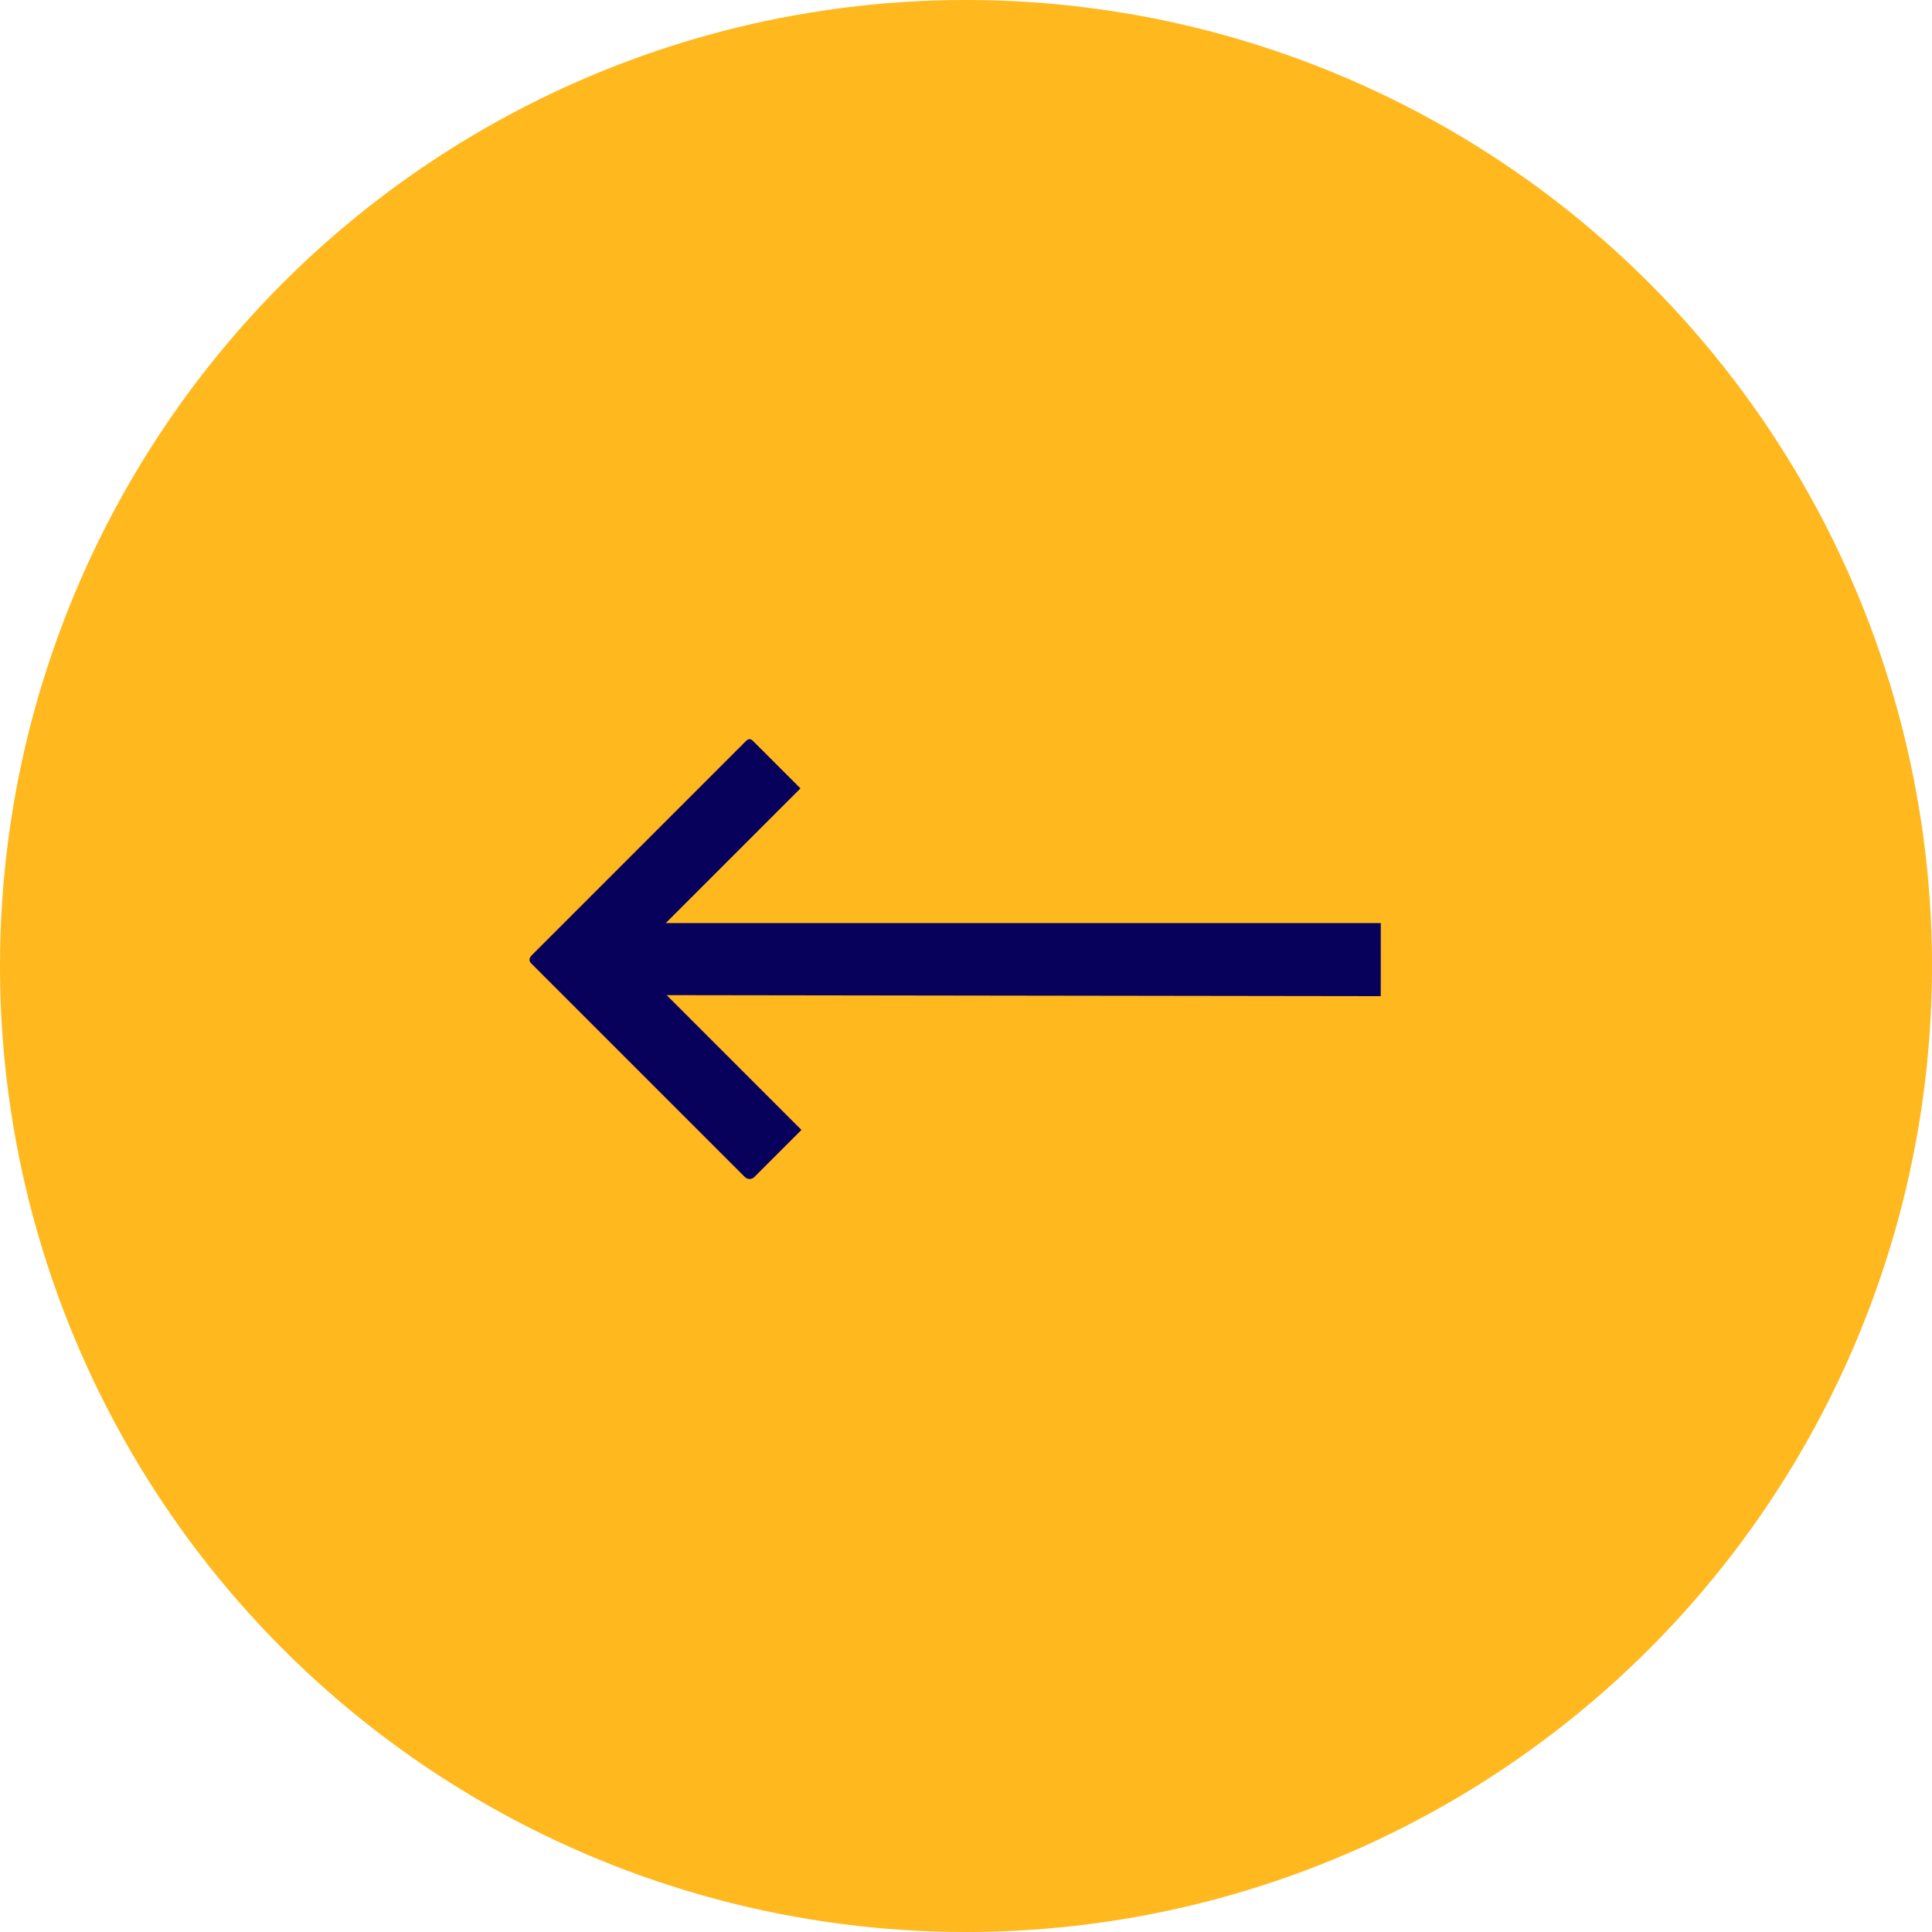
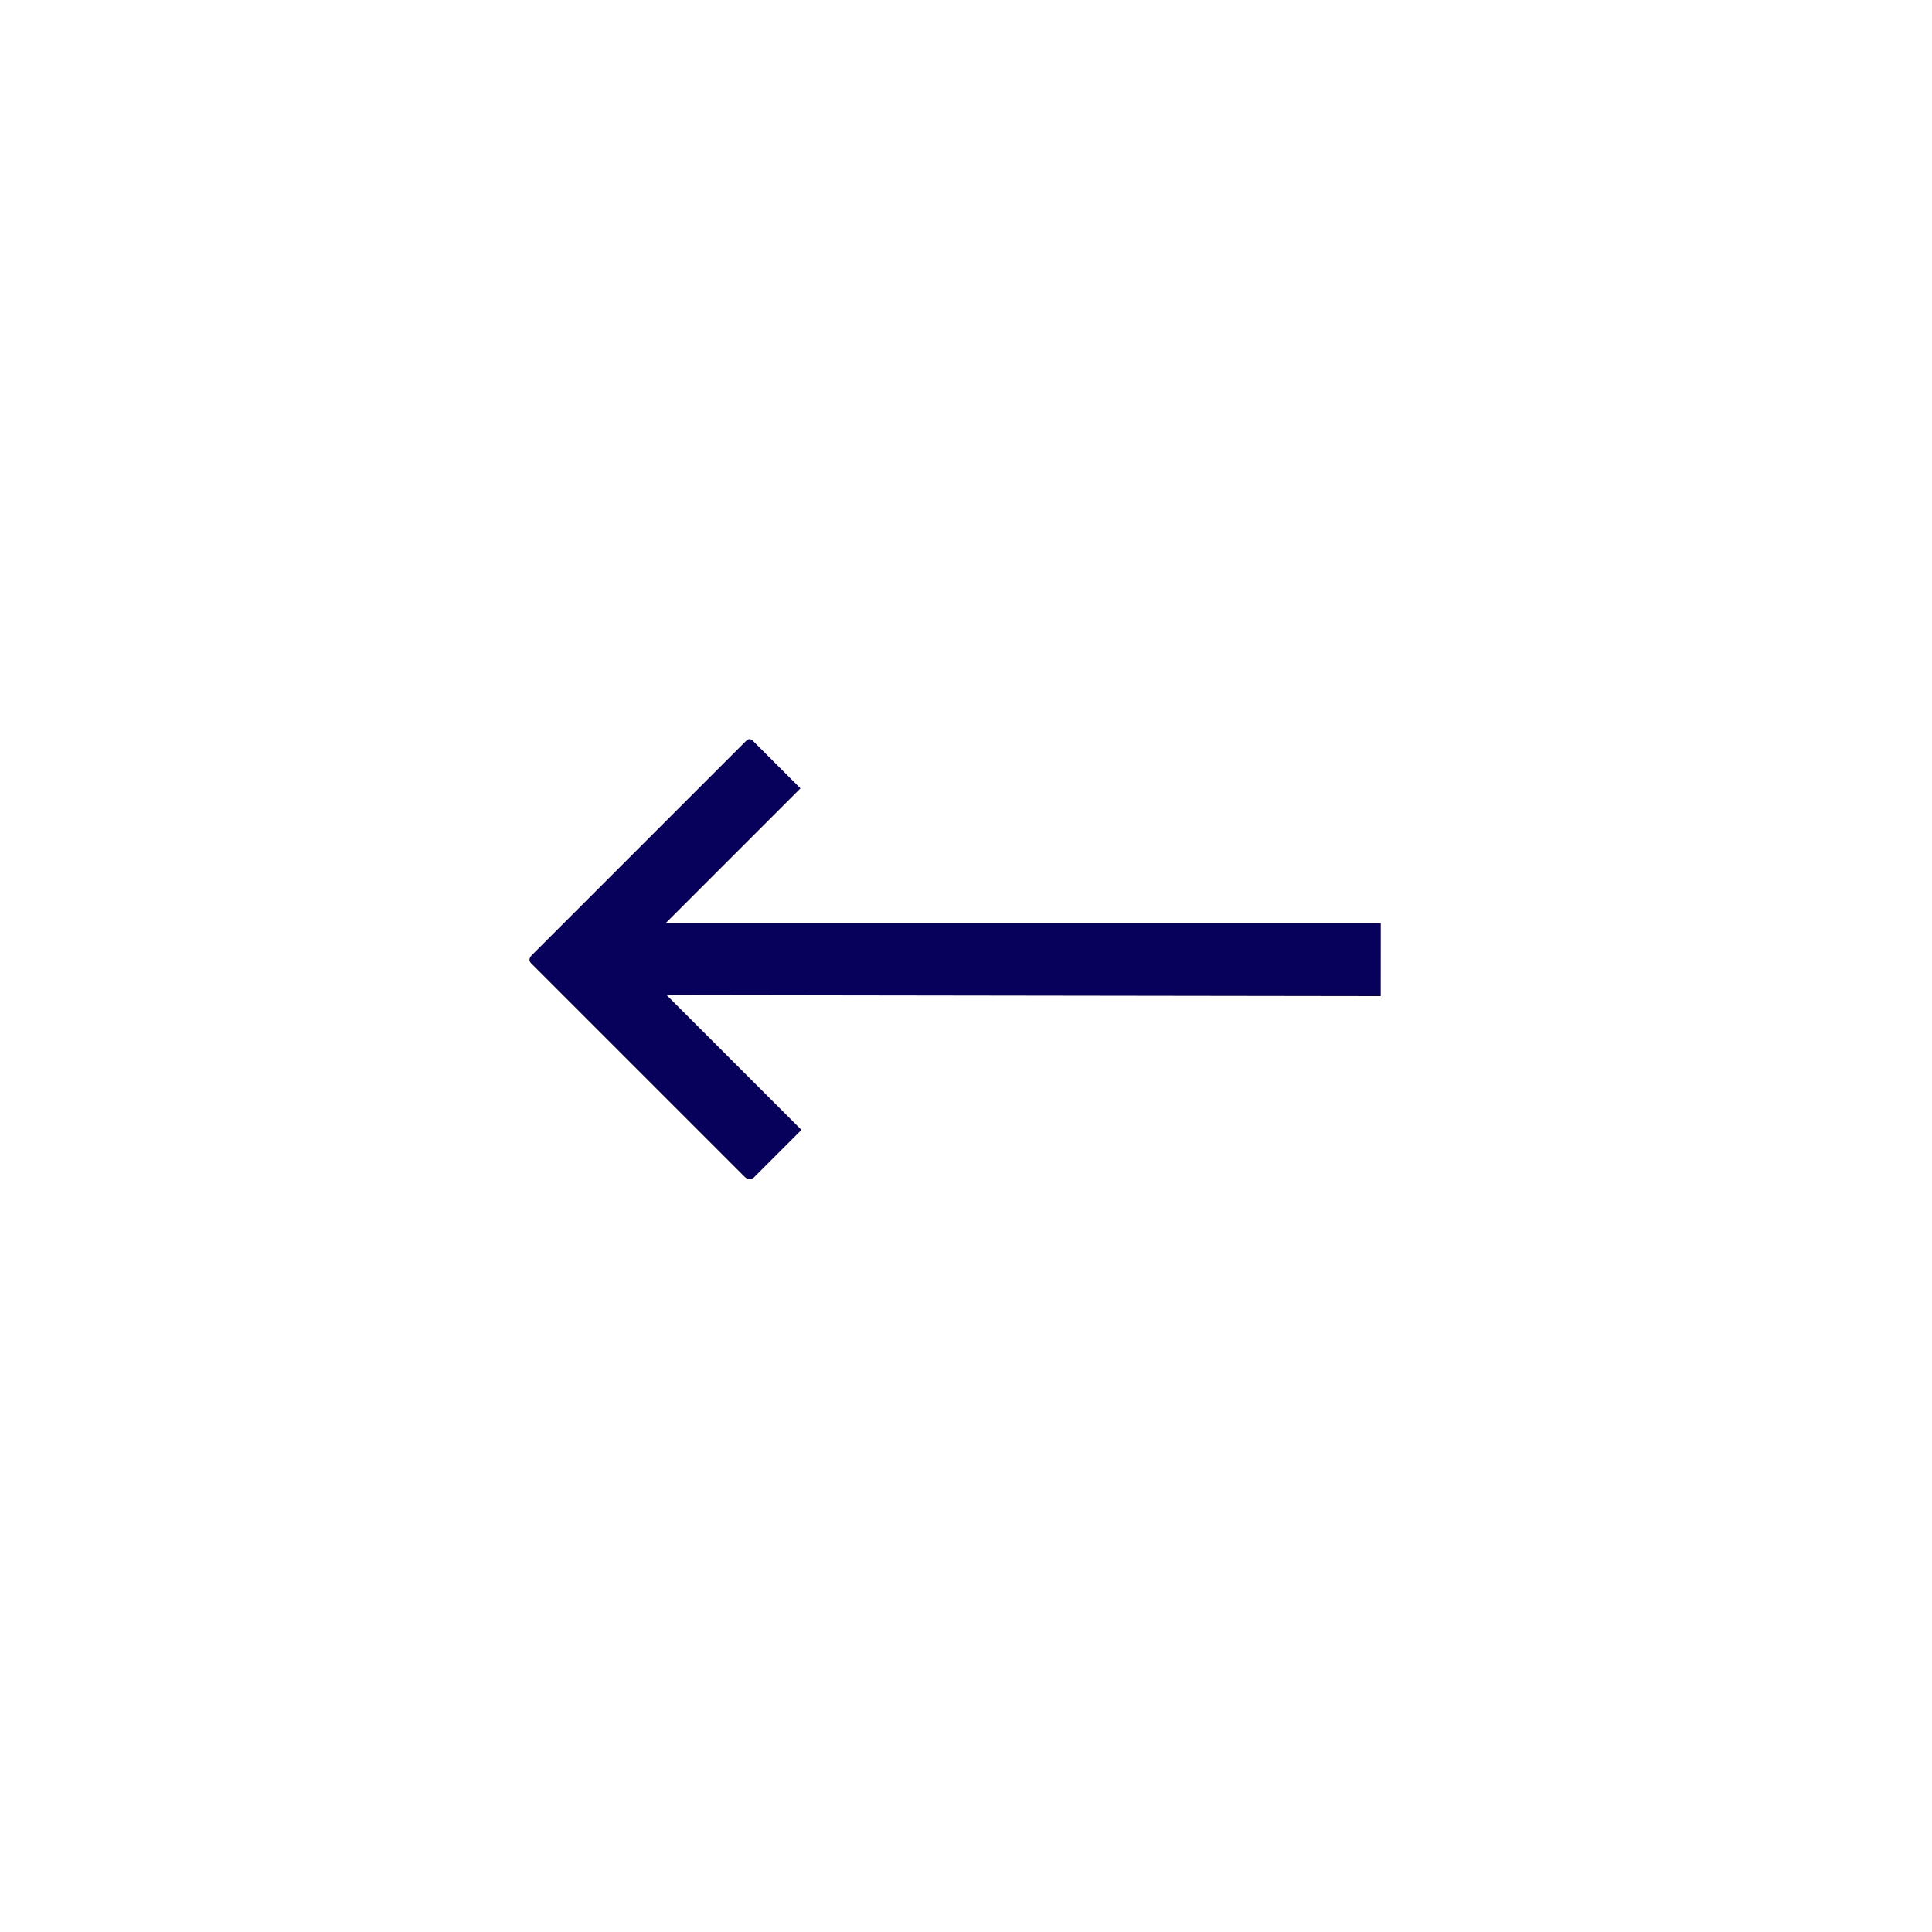
<svg xmlns="http://www.w3.org/2000/svg" width="58" height="58" viewBox="0 0 58 58">
  <g data-name="Group 7808" transform="translate(-1486 -7225)">
-     <circle data-name="Ellipse 1" cx="29" cy="29" r="29" transform="translate(1486 7225)" fill="#ffb81e" />
    <g data-name="Group 4035">
-       <path data-name="Path 3" d="m1508.36 7260.334-6.412-6.412c-.085-.085-.057-.173.027-.256l6.411-6.411c.086-.087.145-.086.23-.001l1.414 1.414-4.043 4.043h21.465l-.001 2.194-21.437-.03 4.046 4.046-1.414 1.414a.2.2 0 0 1-.288-.005Z" fill="#08015c" fill-rule="evenodd" />
+       <path data-name="Path 3" d="m1508.36 7260.334-6.412-6.412c-.085-.085-.057-.173.027-.256l6.411-6.411c.086-.087.145-.086.23-.001l1.414 1.414-4.043 4.043h21.465l-.001 2.194-21.437-.03 4.046 4.046-1.414 1.414a.2.2 0 0 1-.288-.005" fill="#08015c" fill-rule="evenodd" />
    </g>
  </g>
</svg>